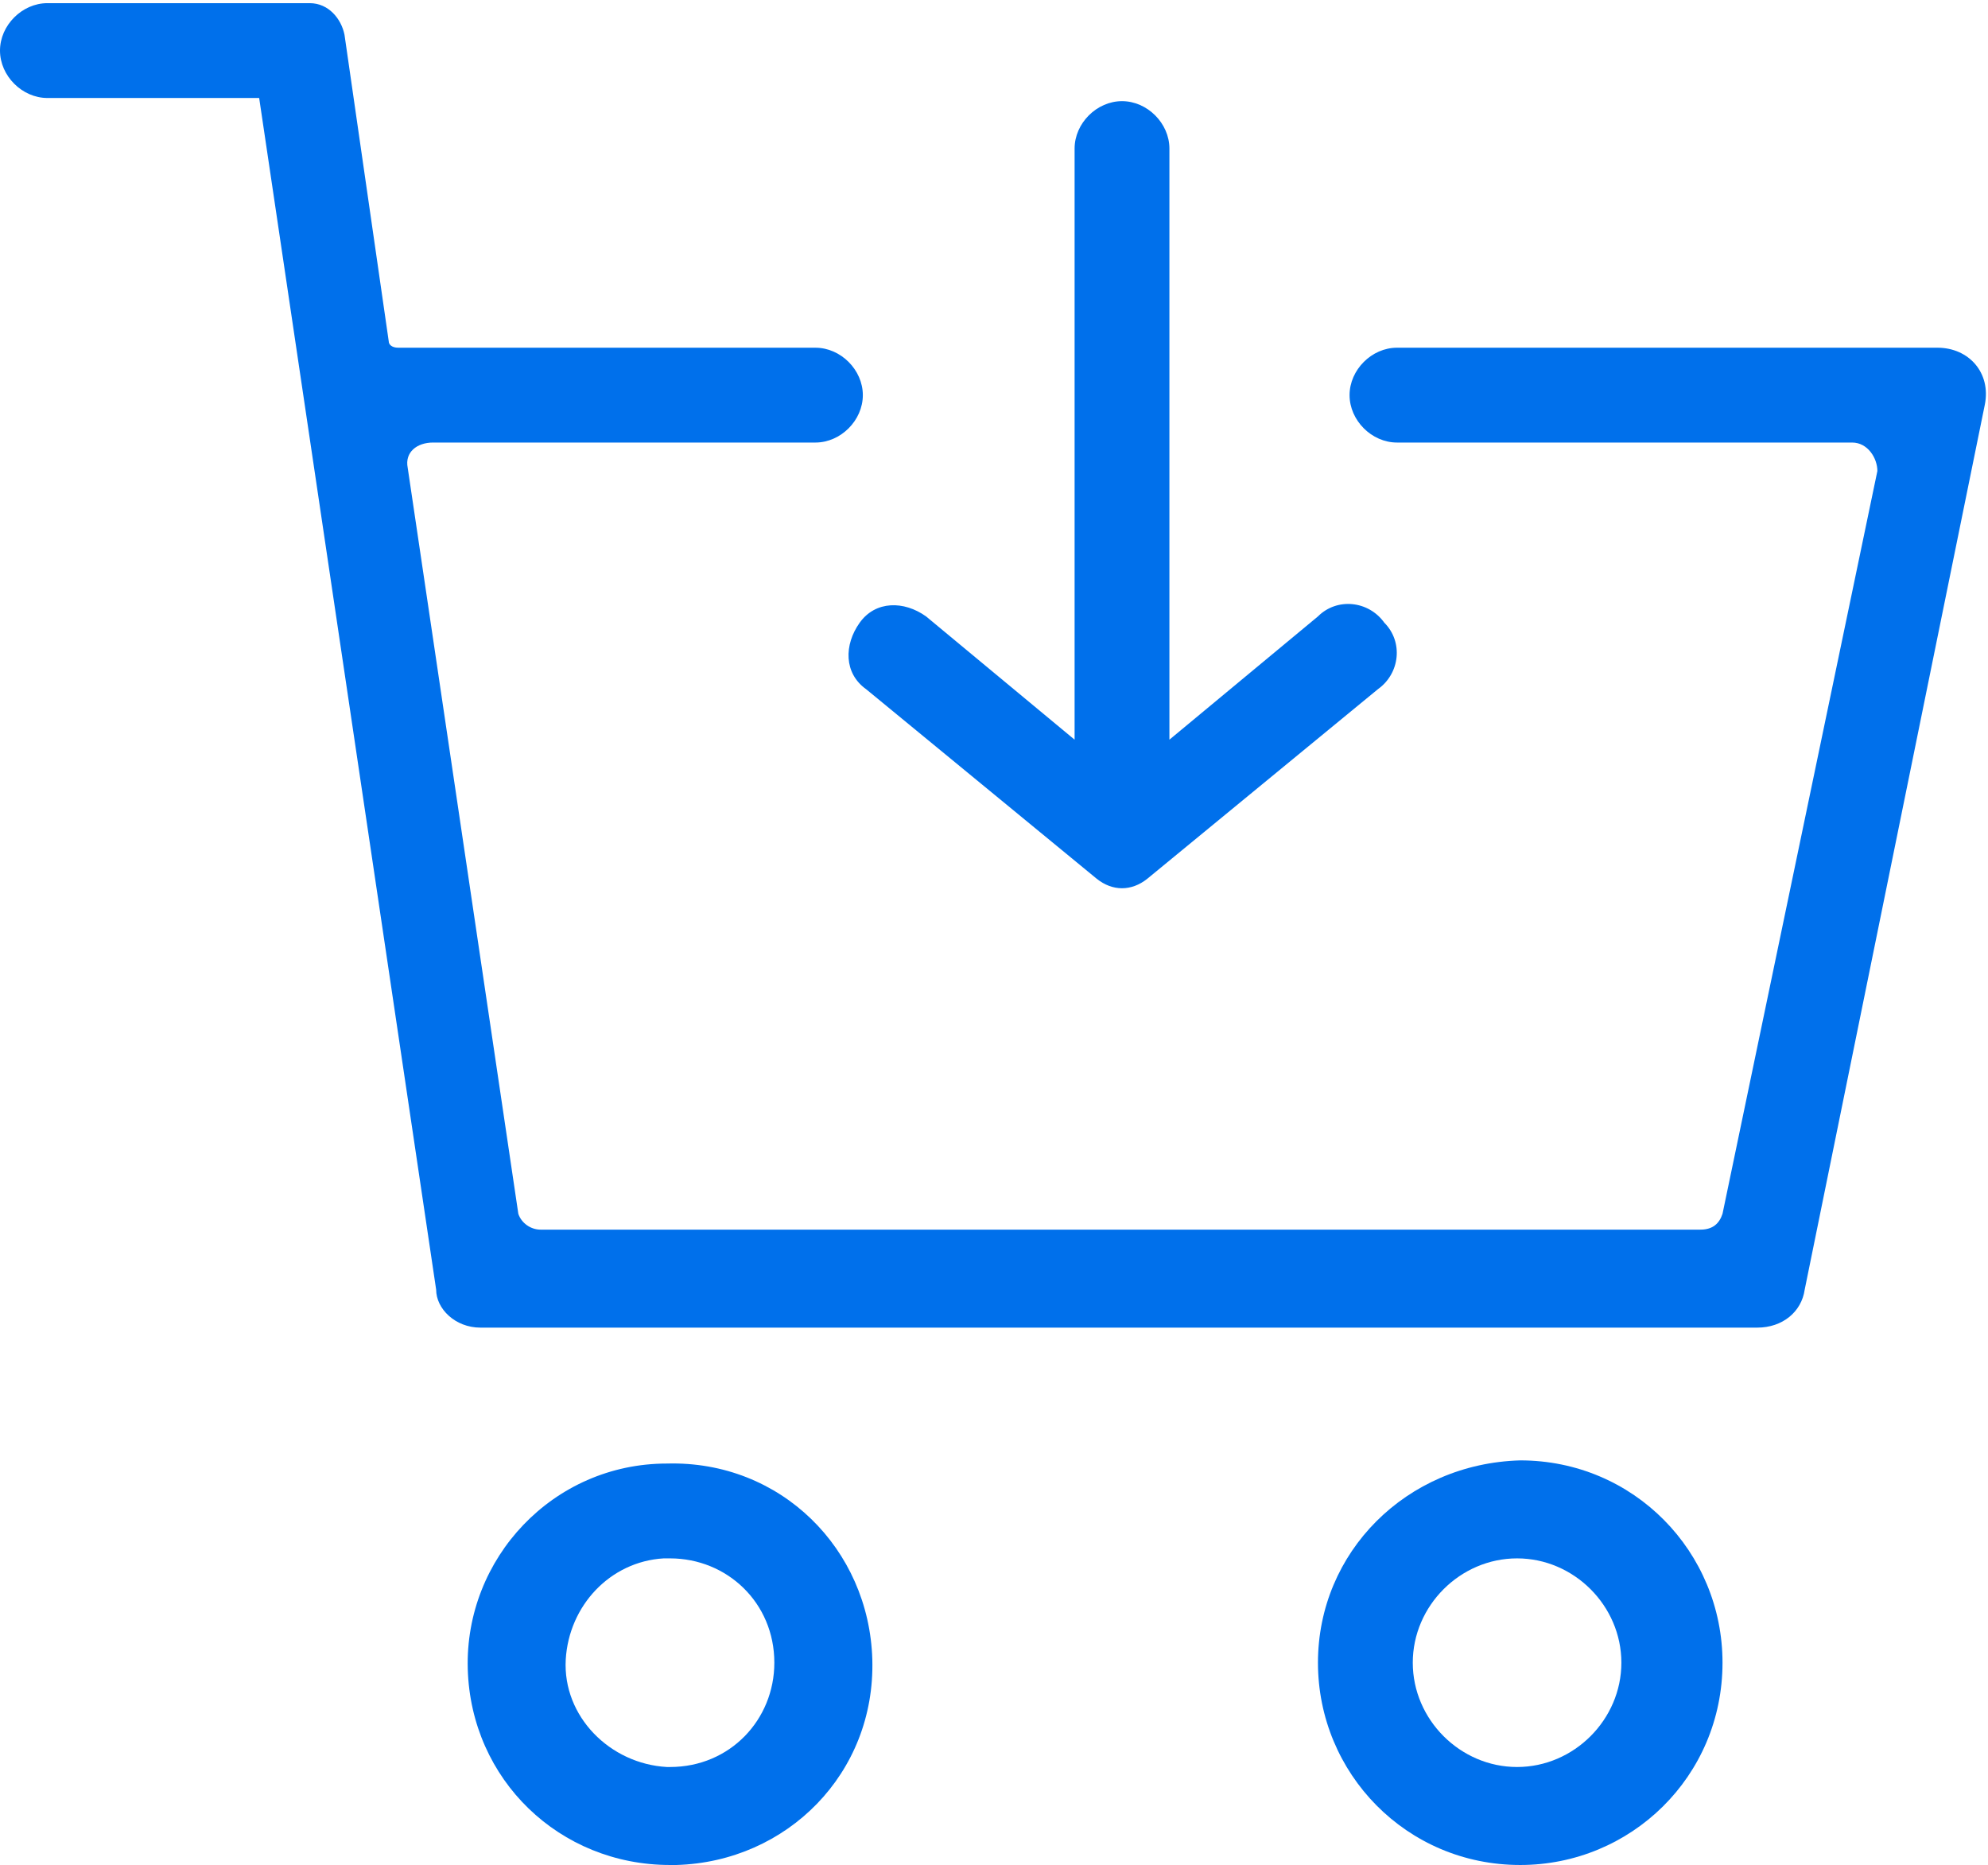
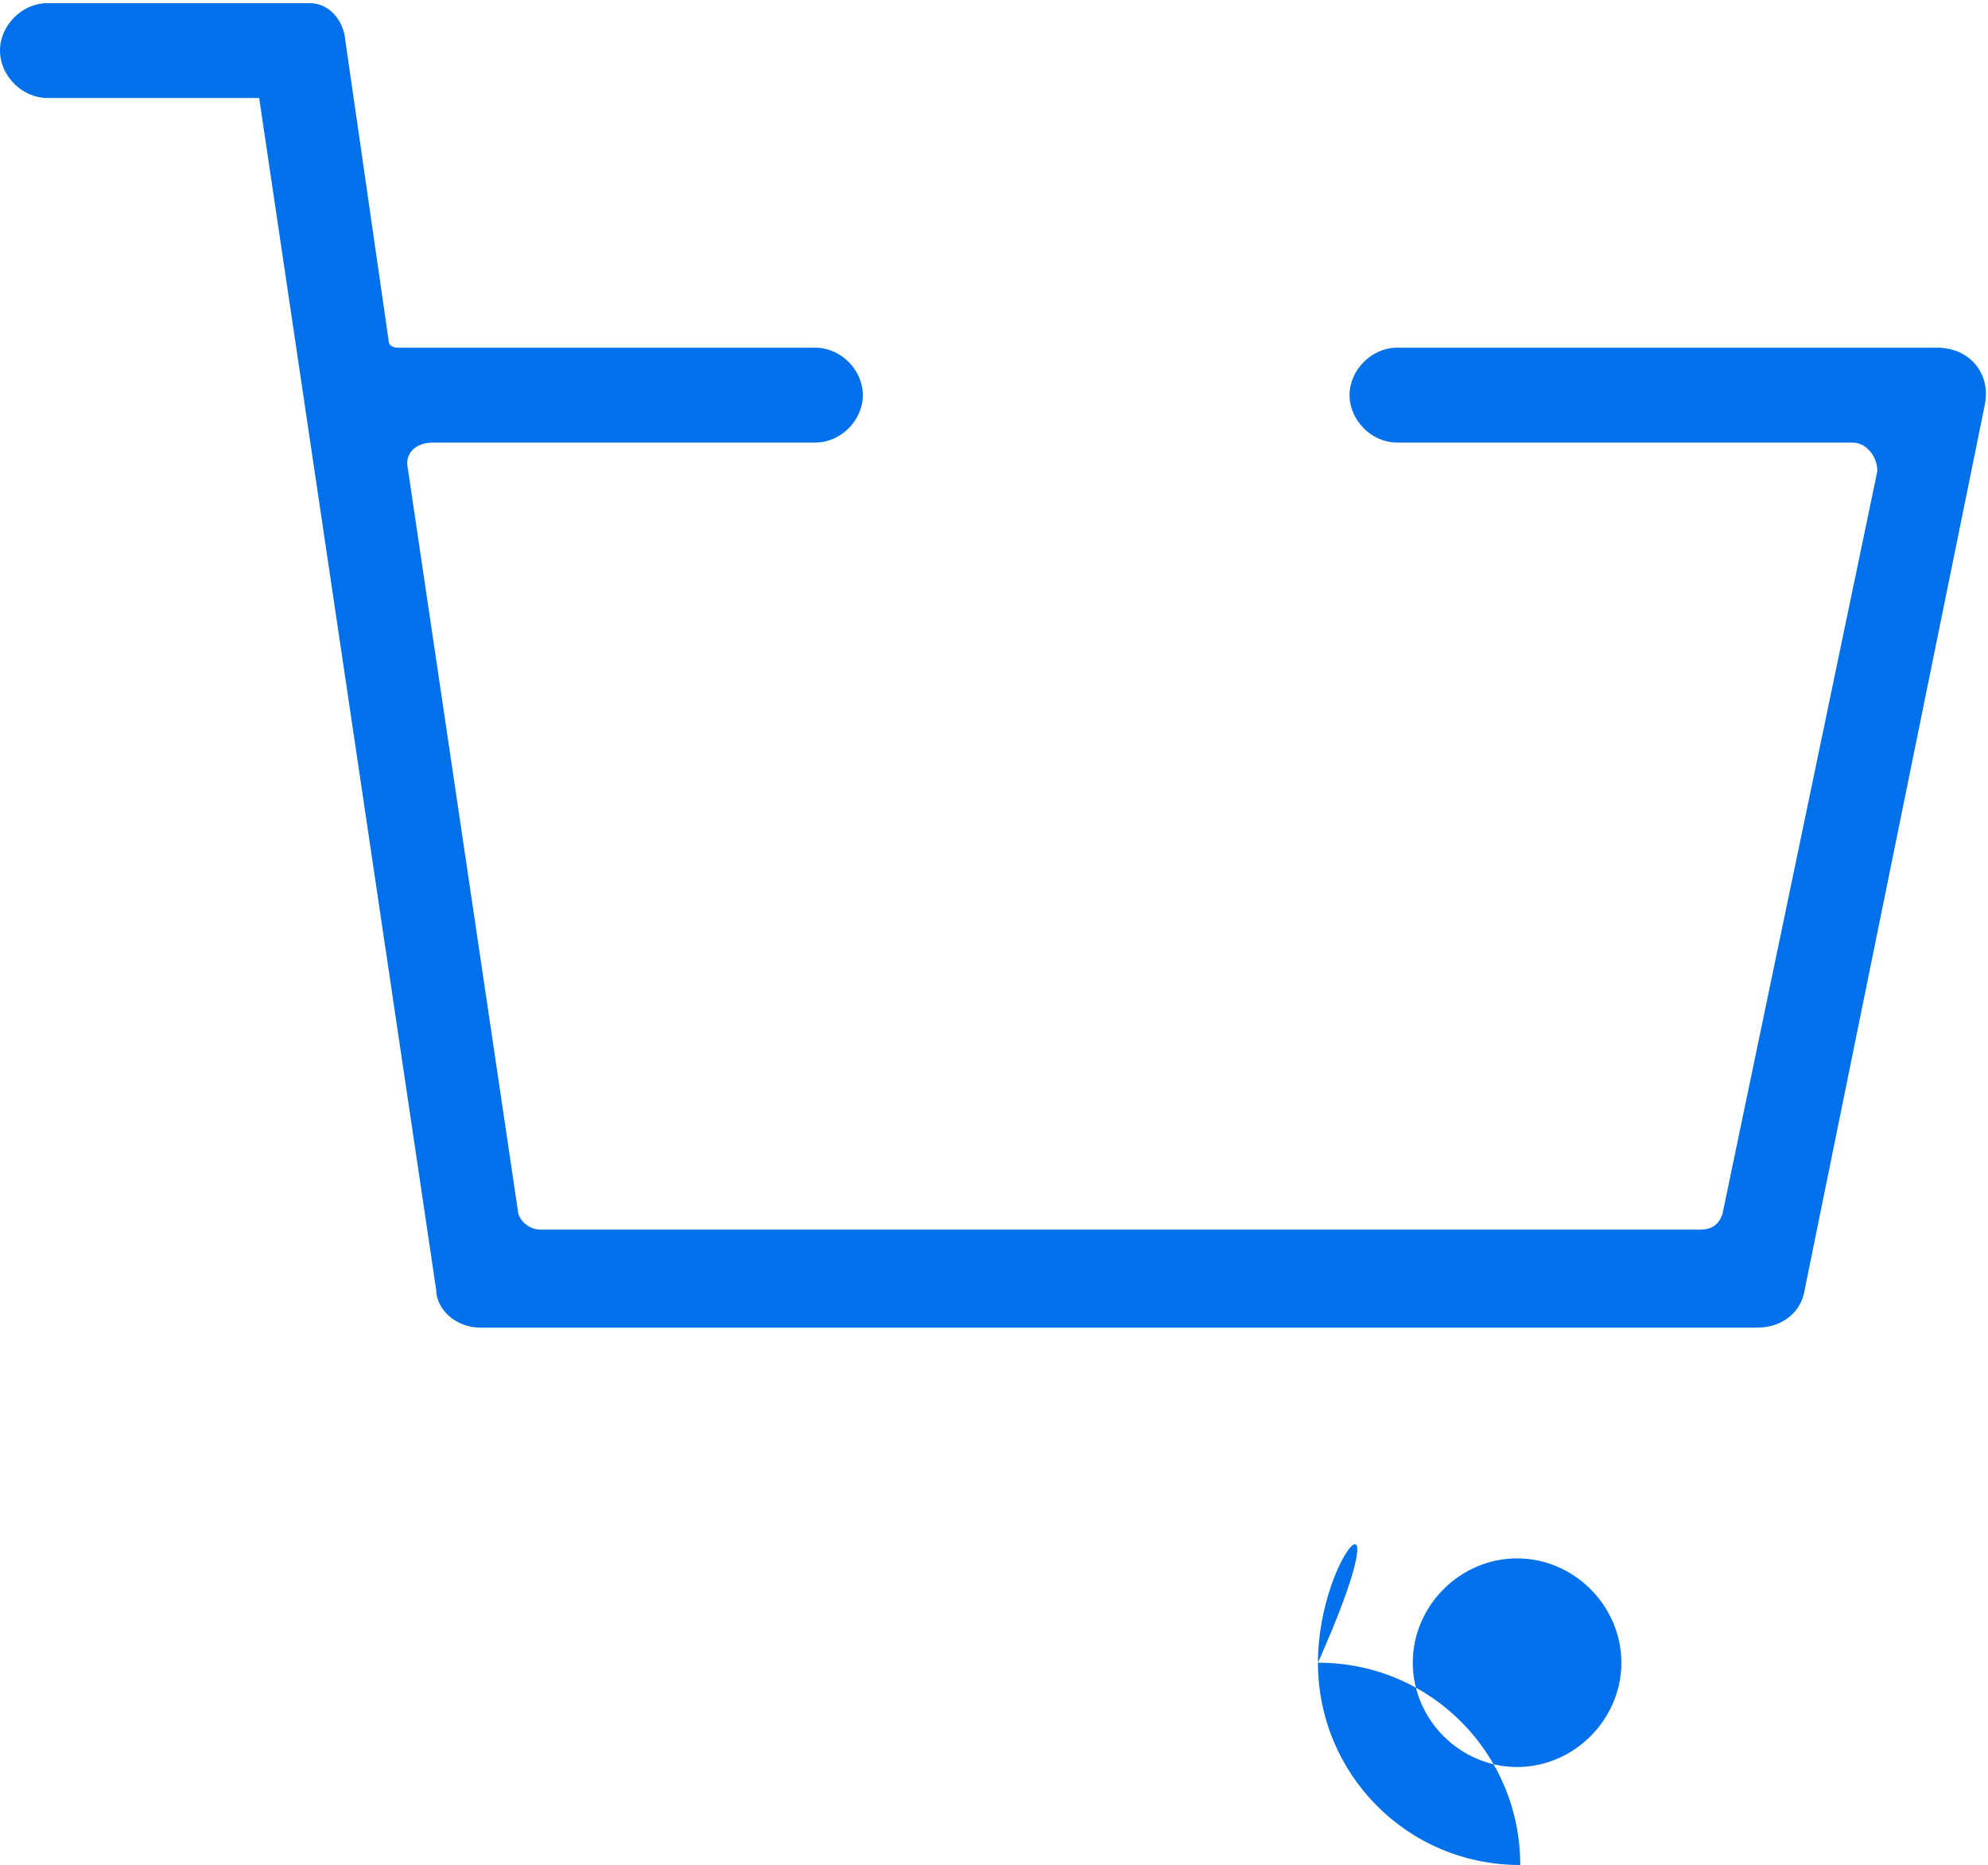
<svg xmlns="http://www.w3.org/2000/svg" version="1.1" id="Calque_1" x="0px" y="0px" width="62.9px" height="59px" viewBox="0 0 62.9 59" style="enable-background:new 0 0 62.9 59;" xml:space="preserve">
  <style type="text/css">
	.st0{fill:#0070EB;}
</style>
-   <path class="st0" d="M41.7,52.6c0,3.5,2.8,6.4,6.4,6.4c3.5,0,6.4-2.8,6.4-6.4c0-3.5-2.8-6.4-6.4-6.4C44.5,46.3,41.7,49.1,41.7,52.6  L41.7,52.6z M51.3,52.6c0,1.8-1.5,3.3-3.3,3.3s-3.3-1.5-3.3-3.3c0-1.8,1.5-3.3,3.3-3.3S51.3,50.8,51.3,52.6L51.3,52.6z" />
+   <path class="st0" d="M41.7,52.6c0,3.5,2.8,6.4,6.4,6.4c0-3.5-2.8-6.4-6.4-6.4C44.5,46.3,41.7,49.1,41.7,52.6  L41.7,52.6z M51.3,52.6c0,1.8-1.5,3.3-3.3,3.3s-3.3-1.5-3.3-3.3c0-1.8,1.5-3.3,3.3-3.3S51.3,50.8,51.3,52.6L51.3,52.6z" />
  <path class="st0" d="M15.2,42h40.4c0.8,0,1.4-0.5,1.5-1.2l5.7-28c0.2-1-0.5-1.8-1.5-1.8H44.2c-0.8,0-1.5,0.7-1.5,1.5l0,0  c0,0.8,0.7,1.5,1.5,1.5h14.4c0.5,0,0.8,0.5,0.8,0.9l-4.9,23.5c-0.1,0.3-0.3,0.5-0.7,0.5H17.1c-0.3,0-0.6-0.2-0.7-0.5l-3.5-23.6  c-0.1-0.5,0.3-0.8,0.8-0.8h12.1c0.8,0,1.5-0.7,1.5-1.5l0,0c0-0.8-0.7-1.5-1.5-1.5H12.6c-0.2,0-0.3-0.1-0.3-0.2l-1.4-9.7  c-0.1-0.5-0.5-1-1.1-1H1.5C0.7,0.1,0,0.8,0,1.6l0,0c0,0.8,0.7,1.5,1.5,1.5h6.7l5.6,37.7C13.8,41.4,14.4,42,15.2,42z" />
-   <path class="st0" d="M14.8,52.8c0.1,3.5,2.9,6.2,6.4,6.2h0.2c3.5-0.1,6.3-2.9,6.2-6.5c-0.1-3.5-2.9-6.3-6.5-6.2  C17.5,46.3,14.7,49.3,14.8,52.8L14.8,52.8L14.8,52.8z M21.2,49.3c1.8,0,3.3,1.4,3.3,3.3c0,1.8-1.4,3.3-3.3,3.3h-0.1  c-1.8-0.1-3.3-1.6-3.2-3.4c0.1-1.7,1.4-3.1,3.1-3.2L21.2,49.3z" />
-   <path class="st0" d="M36.3,27.8l7.3-6c0.7-0.5,0.8-1.5,0.2-2.1l0,0c-0.5-0.7-1.5-0.8-2.1-0.2l-4.7,3.9V4.7c0-0.8-0.7-1.5-1.5-1.5  l0,0c-0.8,0-1.5,0.7-1.5,1.5v18.7l-4.7-3.9c-0.7-0.5-1.6-0.5-2.1,0.2l0,0c-0.5,0.7-0.5,1.6,0.2,2.1l7.3,6  C35.2,28.2,35.8,28.2,36.3,27.8z" />
</svg>